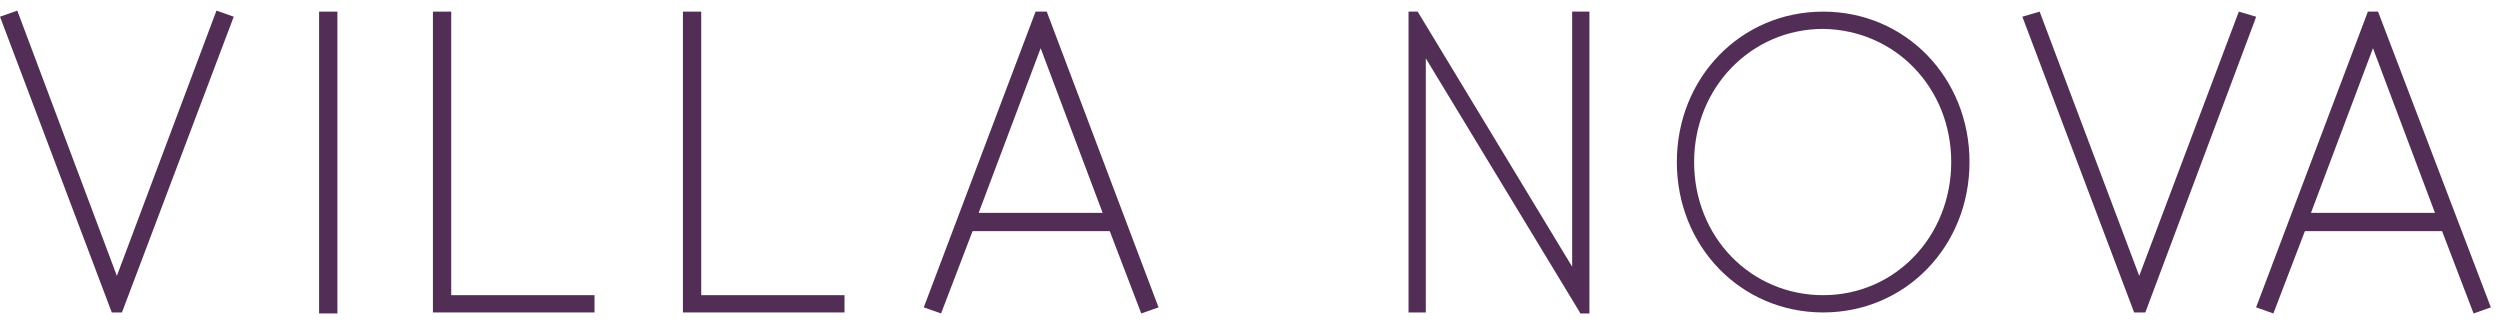
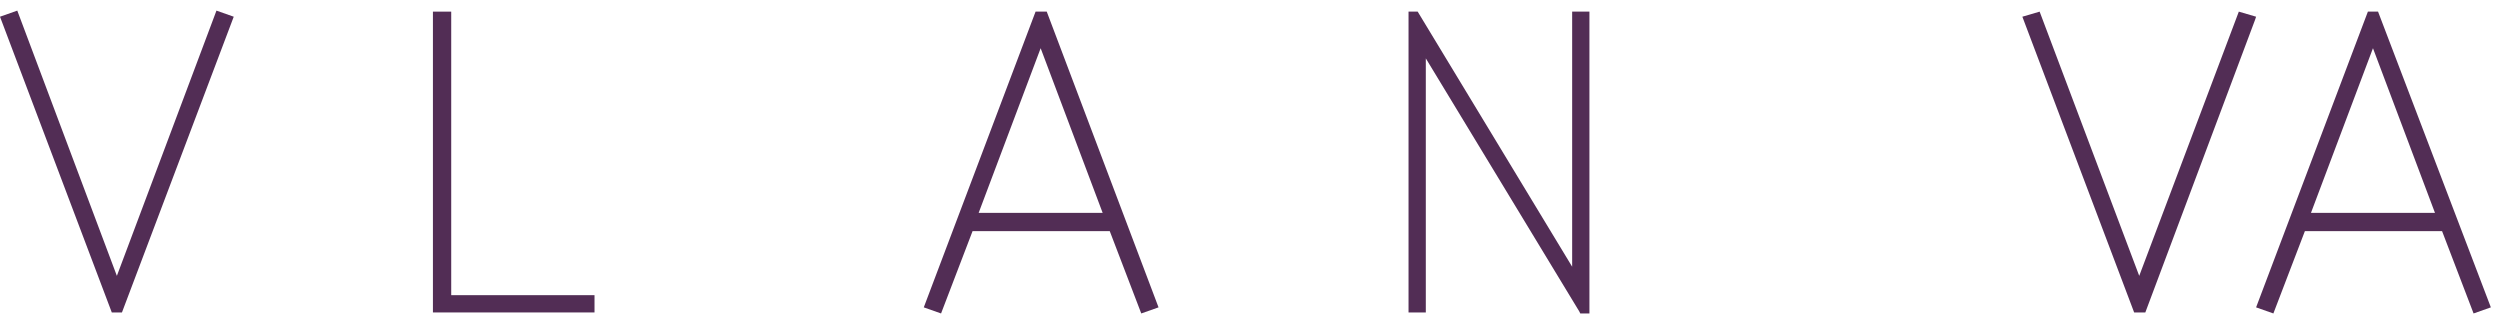
<svg xmlns="http://www.w3.org/2000/svg" id="Layer_1" x="0px" y="0px" viewBox="0 0 246 30" style="enable-background:new 0 0 230 55;" xml:space="preserve" height="35" width="270">
  <style type="text/css"> .st0{fill:#522D55;} </style>
  <polygon class="st0" points="210.5,26.2 200.7,0.2 199,0.7 210,29.8 211.1,29.8 221.9,1 222,0.7 220.3,0.2 " />
-   <path class="st0" d="M179.4,28.1c-7.1,0-12.7-5.7-12.7-13.1c0-7.3,5.6-13.1,12.7-13.1C186.5,2,192,7.7,192,15 C192,22.3,186.5,28.1,179.4,28.1 M179.4,0.2c-8.1,0-14.4,6.5-14.4,14.8c0,8.3,6.3,14.8,14.4,14.8c8.1,0,14.4-6.5,14.4-14.8 C193.8,6.7,187.5,0.2,179.4,0.2" />
  <path class="st0" d="M233.5,3.8l6.1,16.2h-12.2L233.5,3.8z M233,0.2l-11,29.1l1.7,0.6l3.1-8.1h13.5l3.1,8.1l1.7-0.6L234,0.2H233z" />
  <polygon class="st0" points="154.7,0.2 154.7,25.3 139.5,0.2 138.6,0.2 138.6,29.8 140.3,29.8 140.3,4.8 155.4,29.7 155.5,29.9 156.4,29.9 156.4,0.2 " />
-   <rect x="31.4" y="0.2" class="st0" width="1.8" height="29.7" />
  <polygon class="st0" points="42.6,0.2 42.6,29.8 58.5,29.8 58.5,28.1 44.4,28.1 44.4,0.2 " />
-   <polygon class="st0" points="67.2,0.2 67.2,29.8 83.1,29.8 83.1,28.1 69,28.1 69,0.2 " />
  <path class="st0" d="M102.4,3.8l6.1,16.2H96.3L102.4,3.8z M101.9,0.2l-11,29.1l1.7,0.6l3.1-8.1h13.5l3.1,8.1l1.7-0.6L103,0.2H101.9z " />
  <polygon class="st0" points="21.3,0.1 11.5,26.2 1.7,0.1 0,0.7 11,29.8 12,29.8 23,0.7 " />
</svg>